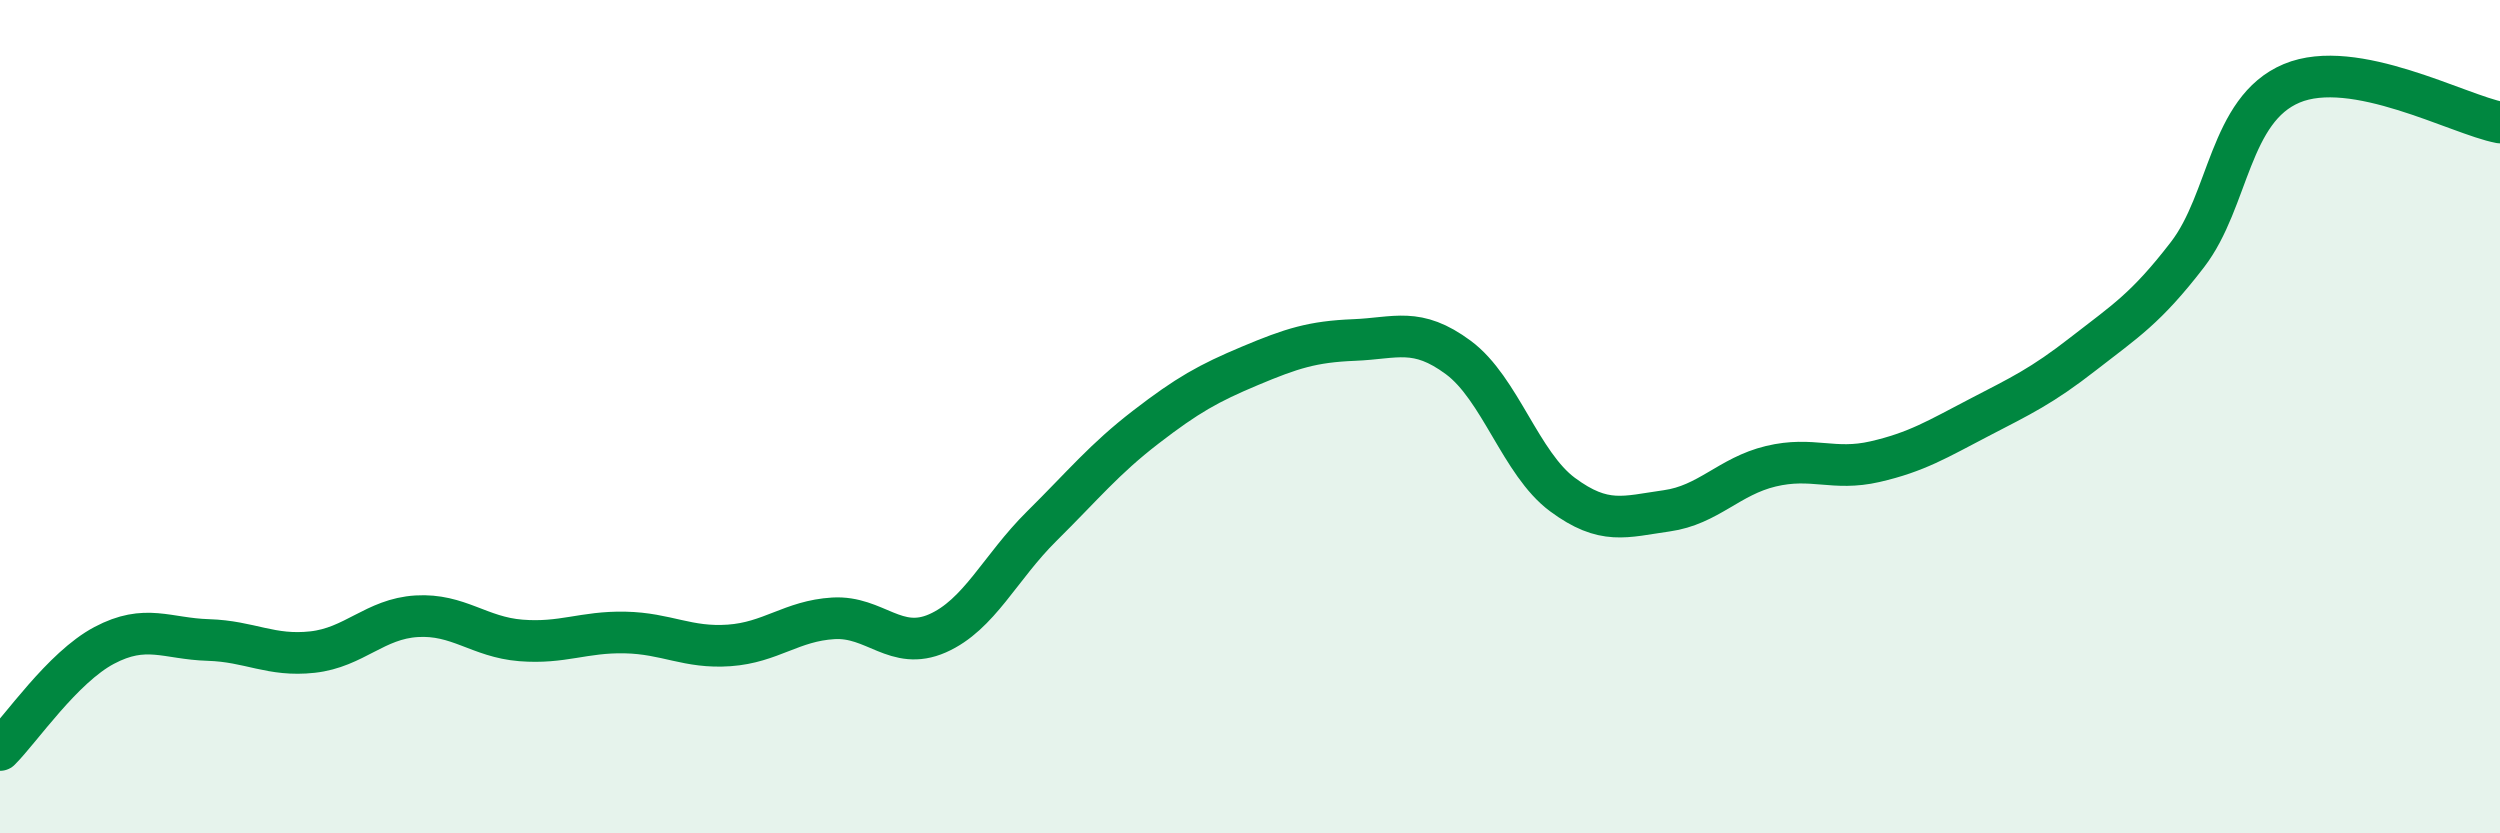
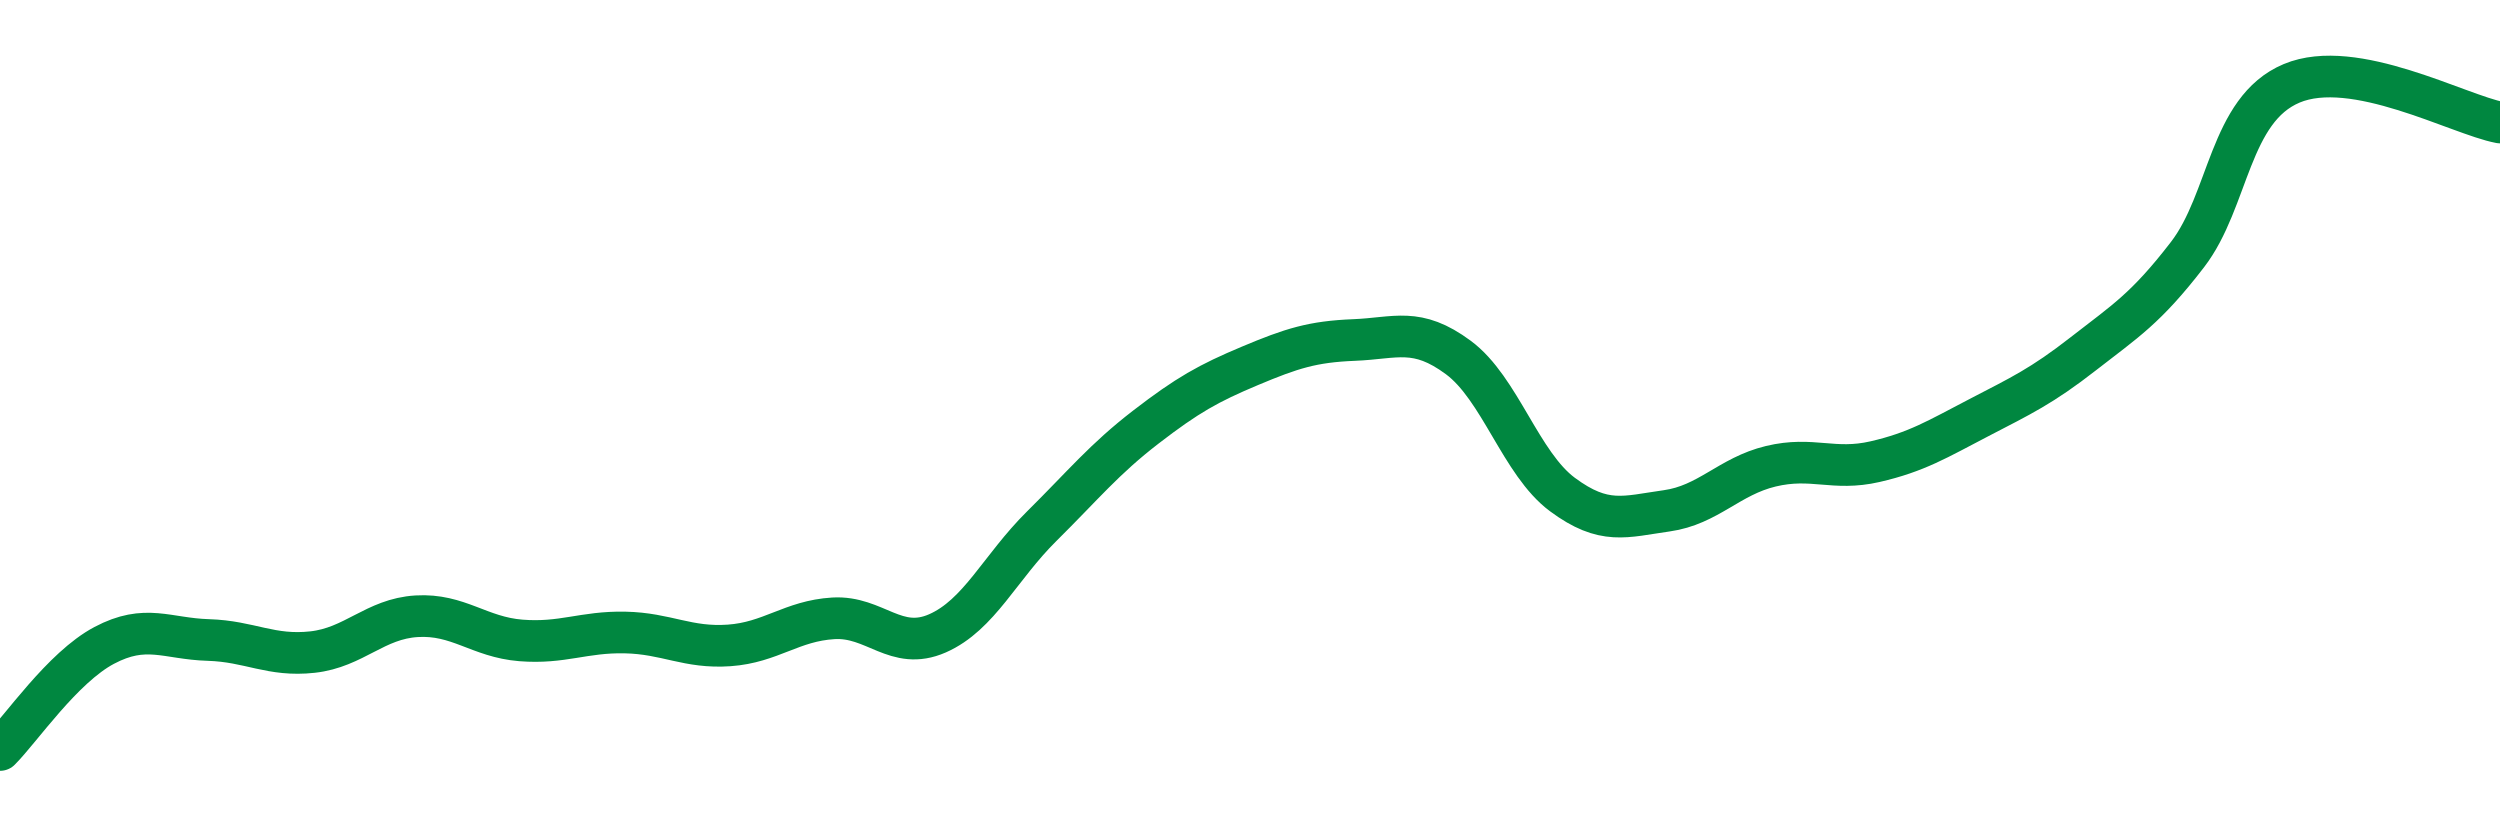
<svg xmlns="http://www.w3.org/2000/svg" width="60" height="20" viewBox="0 0 60 20">
-   <path d="M 0,18 C 0.5,17.5 1.5,16.02 2.5,15.49 C 3.5,14.96 4,15.33 5,15.36 C 6,15.39 6.5,15.76 7.5,15.65 C 8.5,15.54 9,14.85 10,14.79 C 11,14.73 11.5,15.29 12.5,15.37 C 13.5,15.45 14,15.16 15,15.18 C 16,15.2 16.5,15.56 17.5,15.49 C 18.5,15.42 19,14.9 20,14.84 C 21,14.78 21.5,15.64 22.5,15.2 C 23.5,14.76 24,13.62 25,12.63 C 26,11.64 26.5,11.02 27.5,10.25 C 28.5,9.48 29,9.2 30,8.78 C 31,8.36 31.5,8.2 32.5,8.16 C 33.5,8.12 34,7.84 35,8.58 C 36,9.32 36.5,11.13 37.5,11.87 C 38.5,12.61 39,12.4 40,12.26 C 41,12.12 41.5,11.43 42.5,11.19 C 43.5,10.95 44,11.31 45,11.08 C 46,10.85 46.5,10.54 47.5,10.02 C 48.5,9.5 49,9.27 50,8.49 C 51,7.71 51.5,7.41 52.5,6.11 C 53.5,4.81 53.5,2.63 55,2 C 56.5,1.37 59,2.75 60,2.94L60 20L0 20Z" fill="#008740" opacity="0.1" stroke-linecap="round" stroke-linejoin="round" />
  <path d="M 0,18 C 0.5,17.5 1.5,16.02 2.5,15.49 C 3.5,14.96 4,15.33 5,15.36 C 6,15.39 6.5,15.76 7.5,15.65 C 8.5,15.54 9,14.85 10,14.79 C 11,14.73 11.5,15.29 12.5,15.37 C 13.5,15.45 14,15.16 15,15.18 C 16,15.2 16.5,15.56 17.5,15.49 C 18.5,15.42 19,14.9 20,14.84 C 21,14.78 21.5,15.64 22.5,15.2 C 23.5,14.76 24,13.62 25,12.63 C 26,11.64 26.5,11.02 27.5,10.25 C 28.5,9.48 29,9.2 30,8.78 C 31,8.36 31.5,8.2 32.5,8.16 C 33.5,8.12 34,7.84 35,8.58 C 36,9.32 36.5,11.13 37.5,11.87 C 38.5,12.61 39,12.4 40,12.26 C 41,12.12 41.5,11.43 42.5,11.19 C 43.5,10.95 44,11.31 45,11.08 C 46,10.85 46.5,10.54 47.5,10.02 C 48.5,9.5 49,9.27 50,8.49 C 51,7.71 51.5,7.41 52.5,6.11 C 53.5,4.81 53.5,2.63 55,2 C 56.5,1.37 59,2.75 60,2.94" stroke="#008740" stroke-width="1" fill="none" stroke-linecap="round" stroke-linejoin="round" />
</svg>